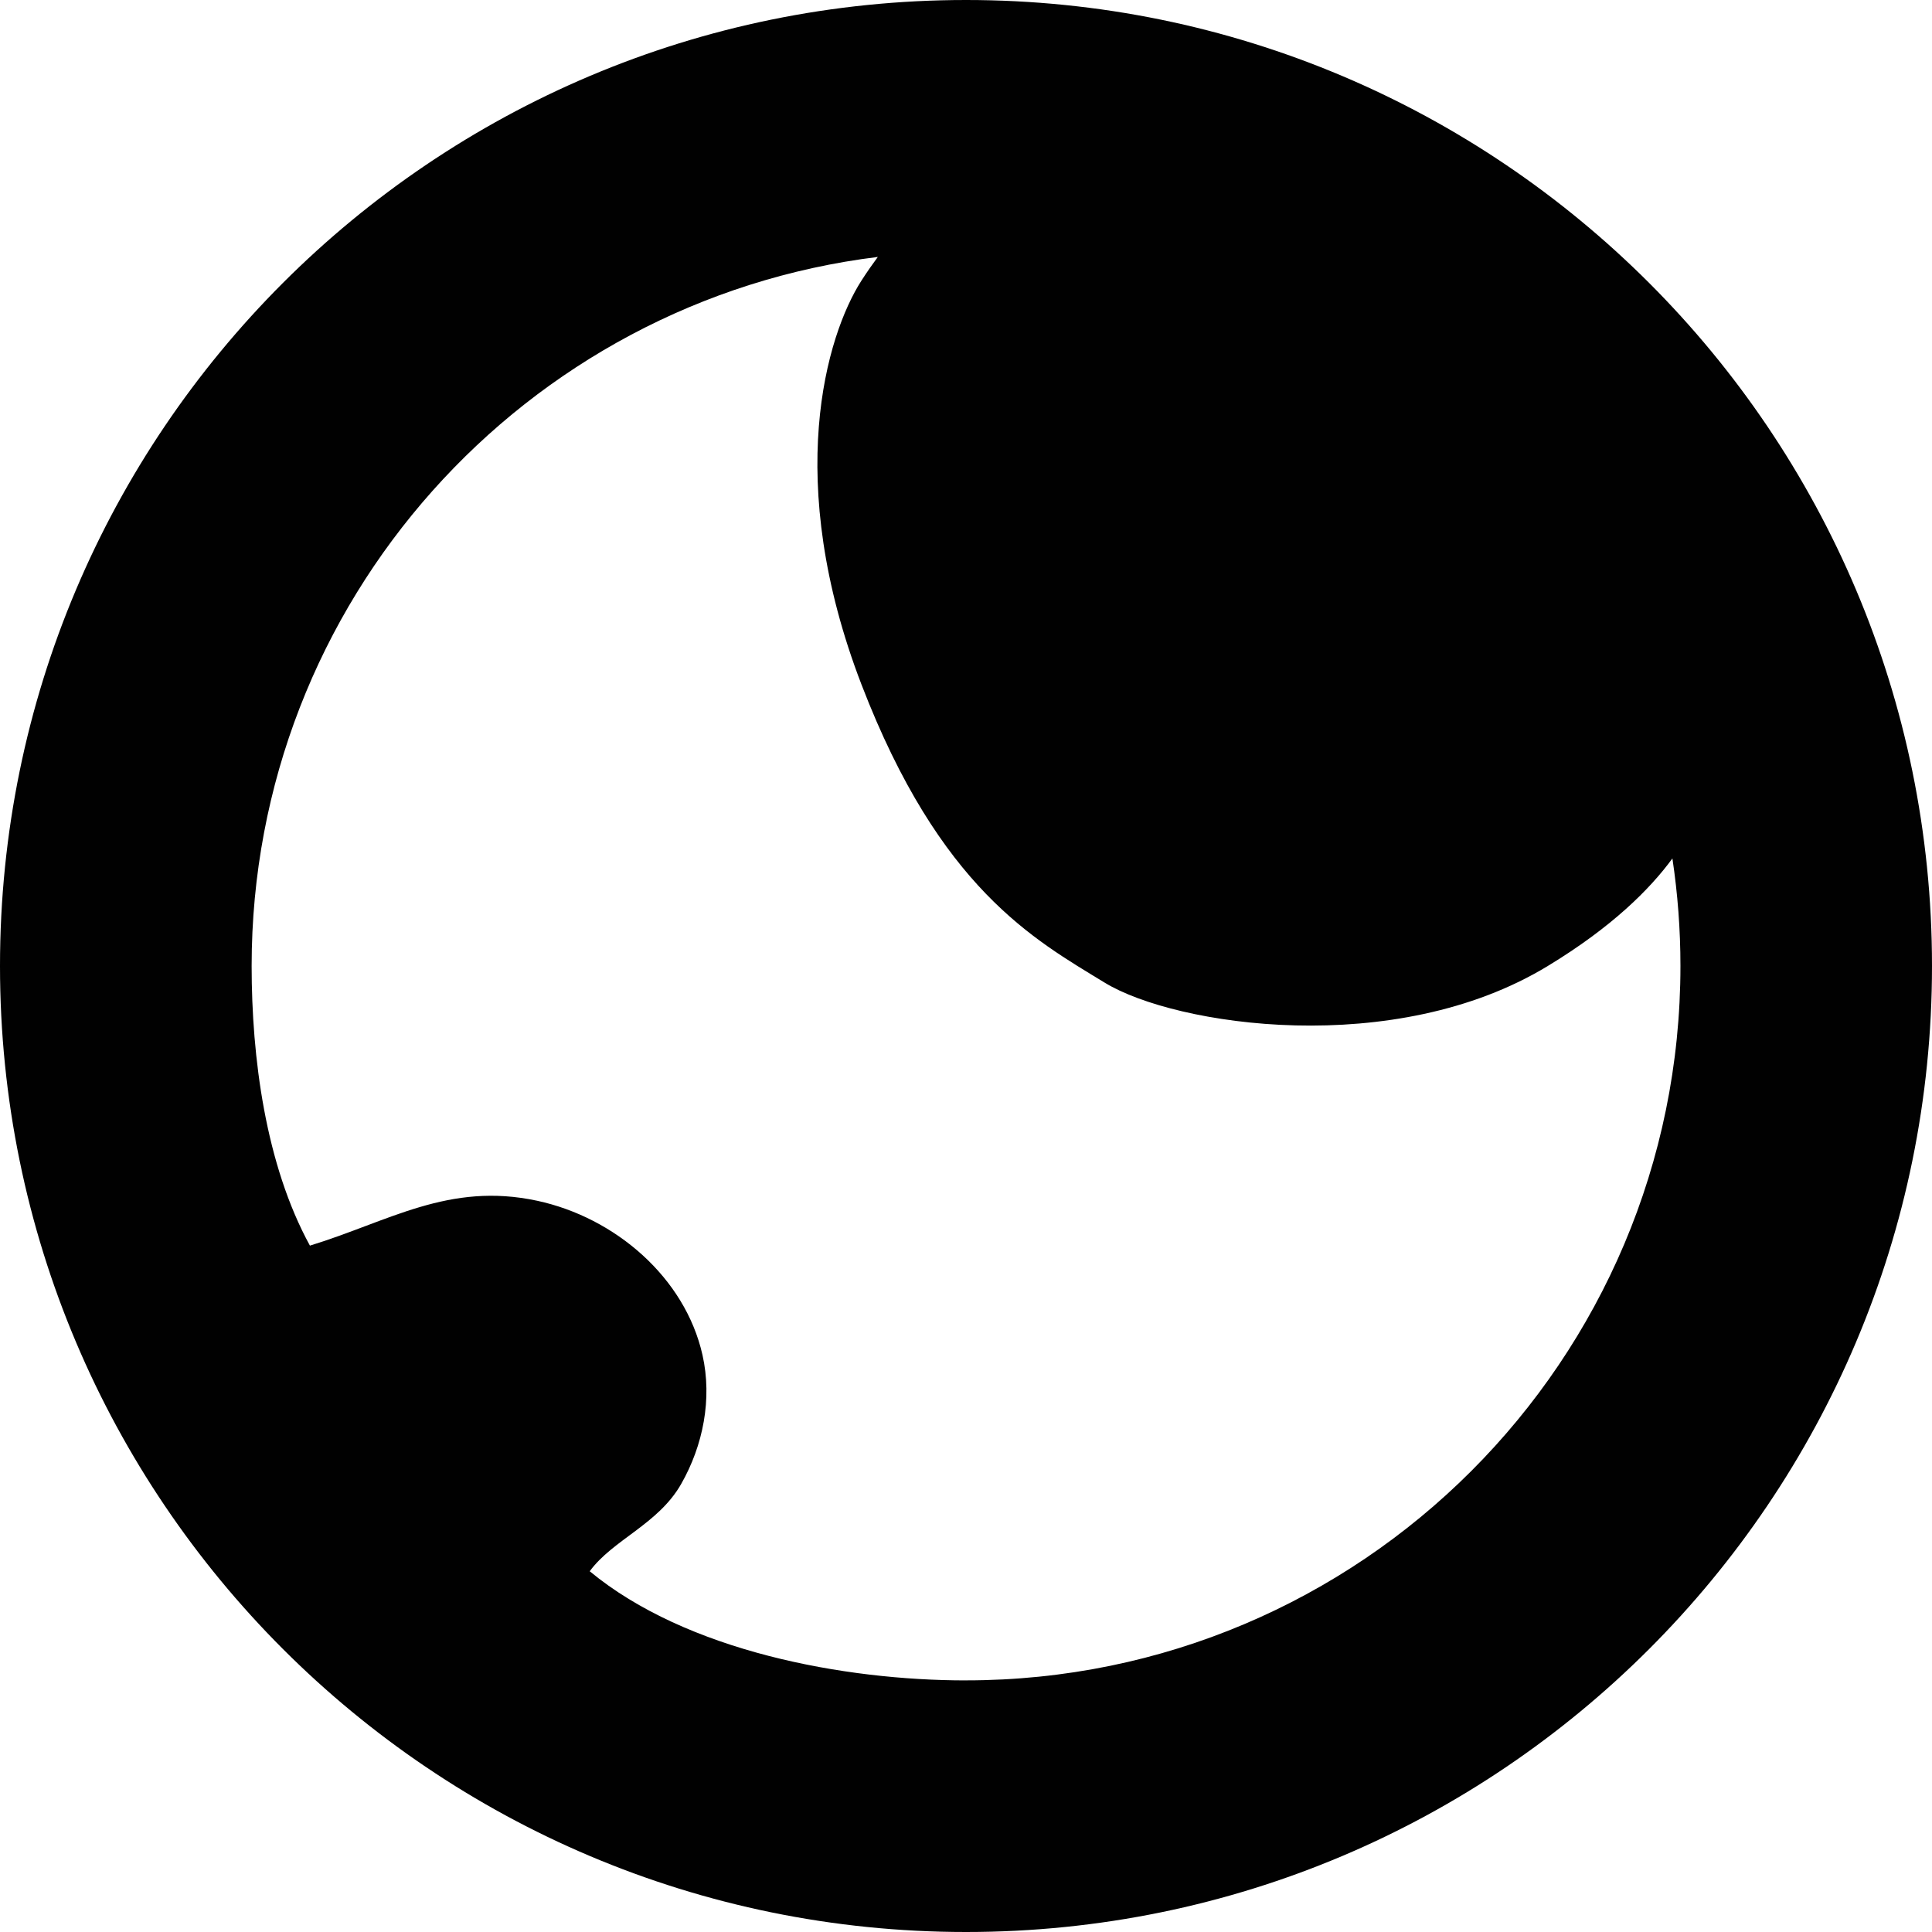
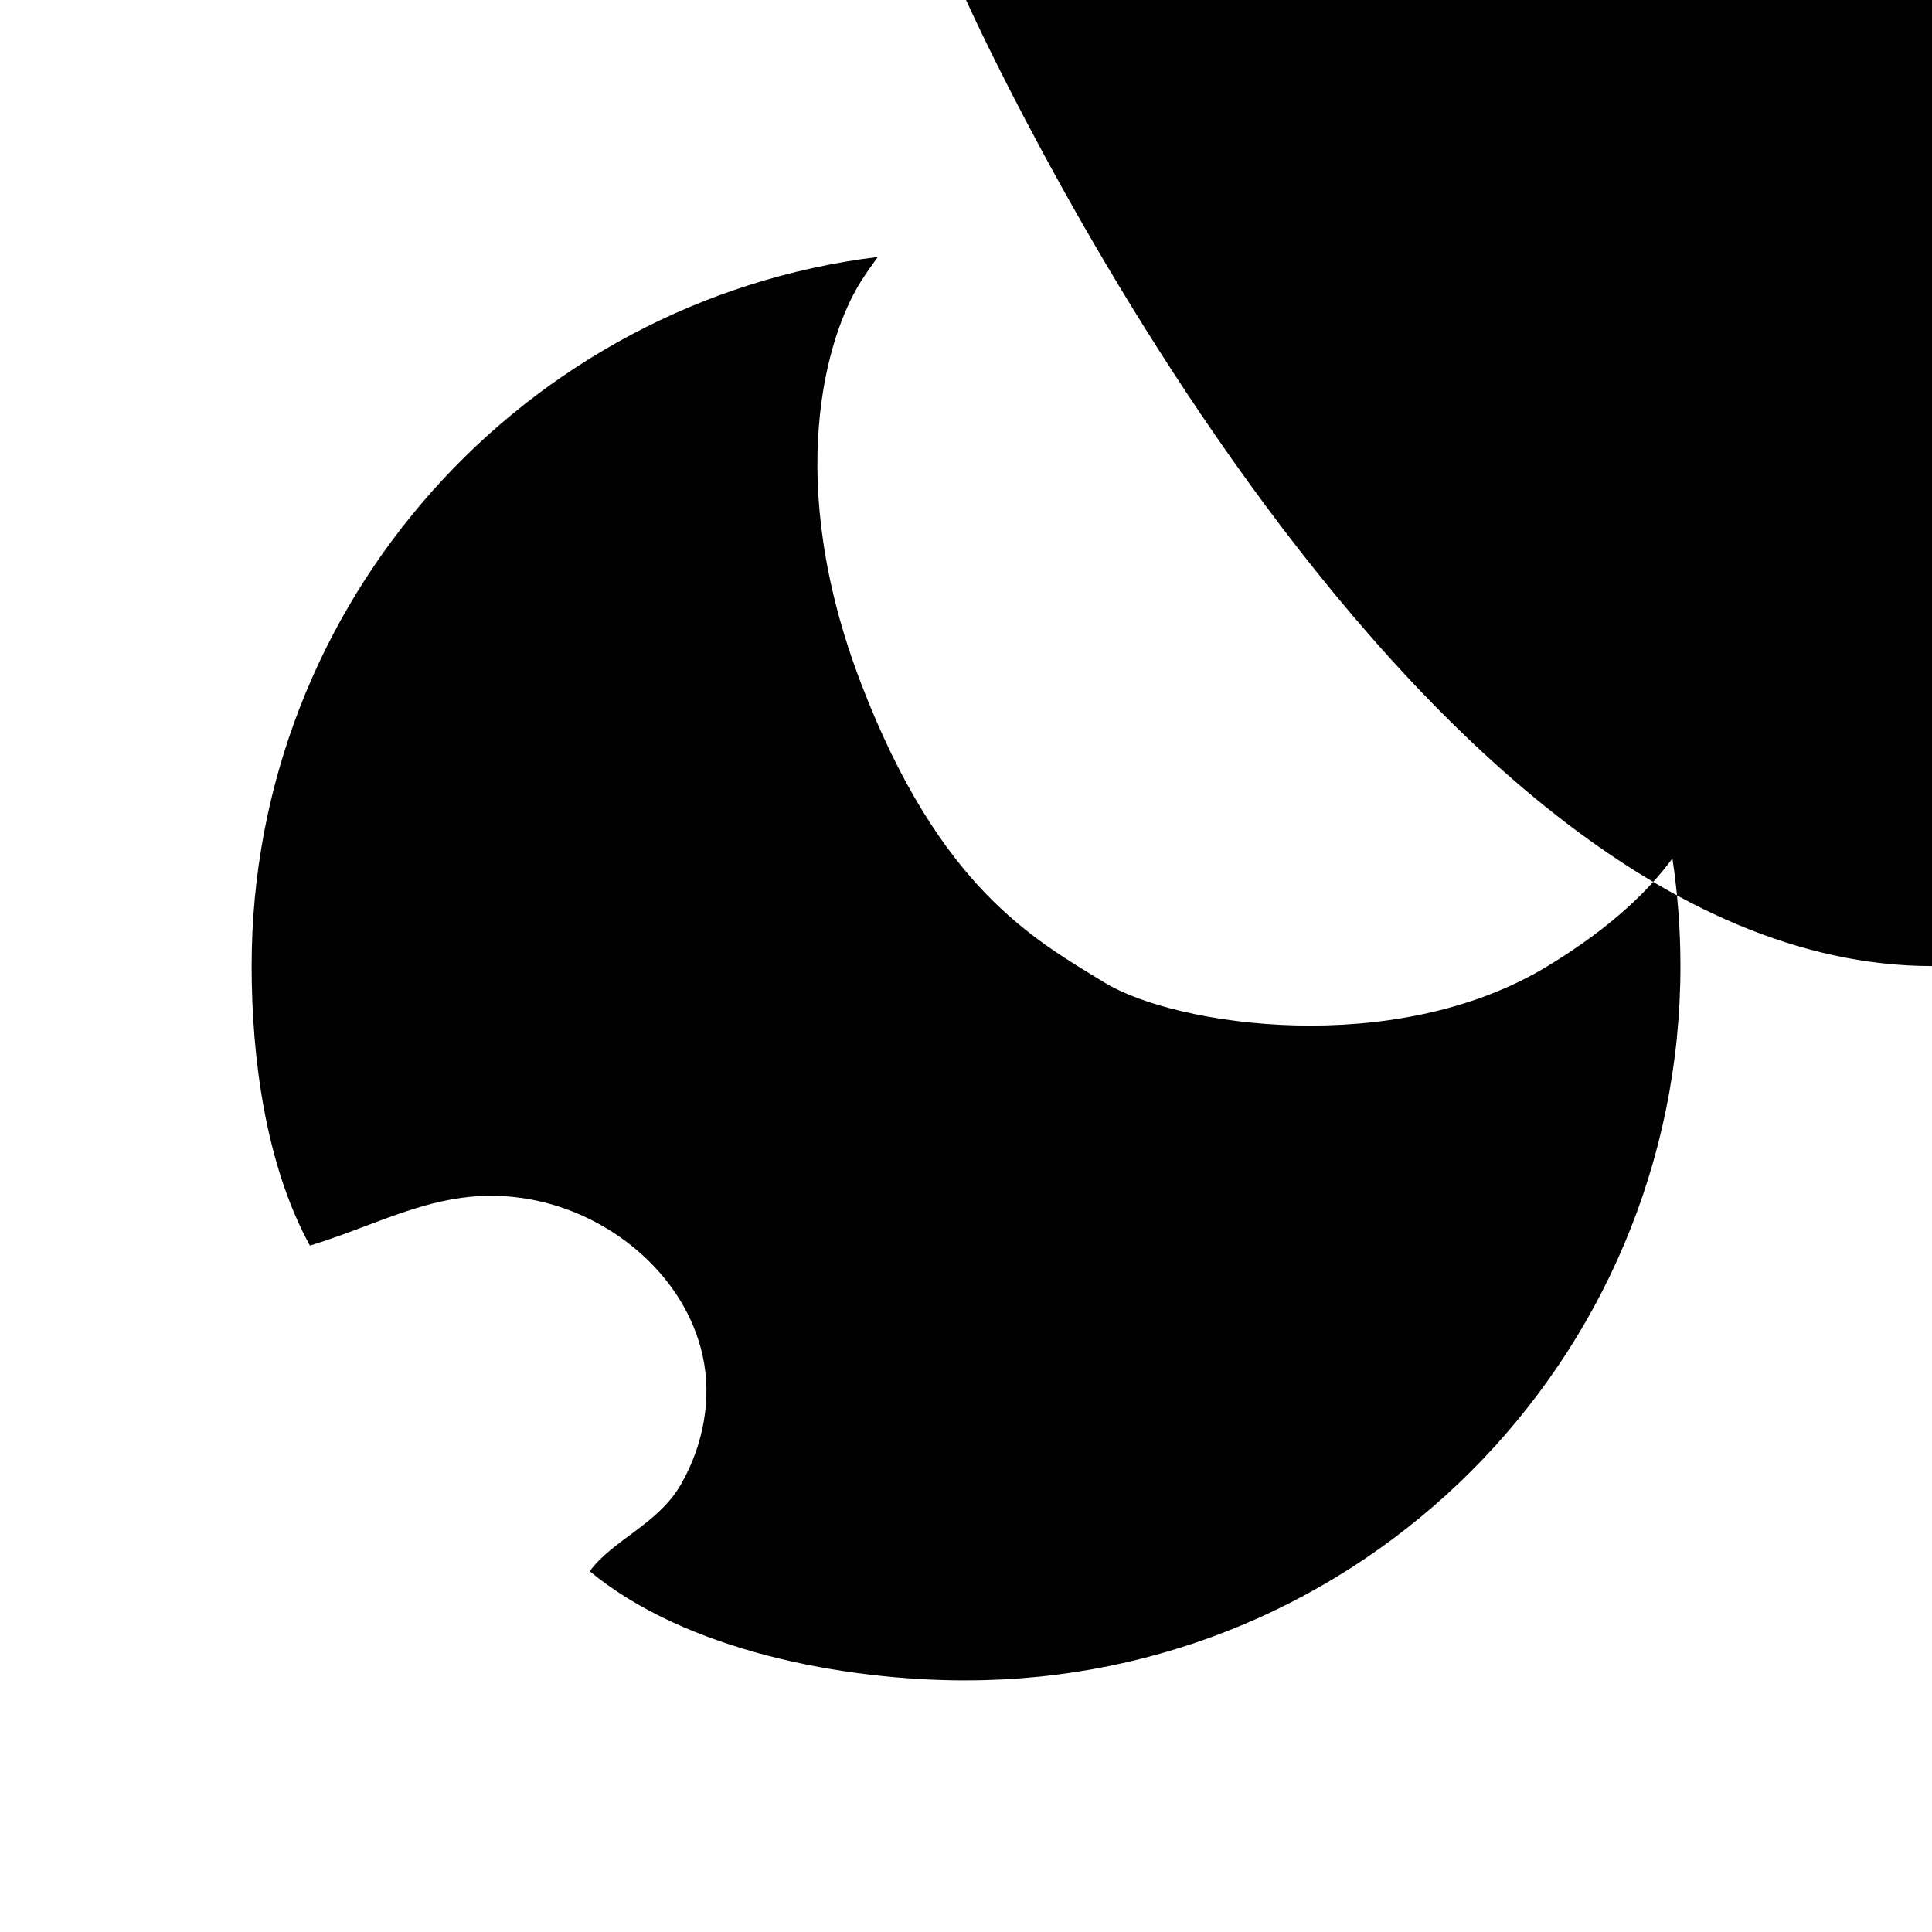
<svg xmlns="http://www.w3.org/2000/svg" viewBox="0 0 495.29 495.29">
-   <path d="M247.66 0C110.87 0 0 110.87 0 247.63s110.87 247.66 247.66 247.66 247.63-110.87 247.63-247.66S384.42 0 247.66 0Zm0 430.79c-31.27 0-71.68-7.47-96.48-27.98 5.94-8.1 17.52-12.02 23.42-22.33 5.67-9.92 8.02-21.88 5.49-33.12-4.48-19.9-22.43-35.24-42.37-39.53-22.66-4.88-38.03 5.31-58.27 11.5-11.39-20.81-14.94-48.28-14.94-71.7 0-93.49 70.06-170.62 160.53-181.76-1.32 1.78-2.72 3.78-4.18 6.04-9.05 14.09-20.13 51.3 0 103.6 20.11 52.27 44.25 65.36 62.35 76.41 18.1 11.06 74.41 19.59 113.62-4.3 16.44-9.97 26.15-19.68 31.91-27.55 1.35 8.99 2.06 18.19 2.06 27.55 0 101.16-82 183.16-183.13 183.16Z" style="fill:#010101;stroke-width:0" />
+   <path d="M247.66 0s110.87 247.66 247.66 247.66 247.63-110.87 247.63-247.66S384.42 0 247.66 0Zm0 430.79c-31.27 0-71.68-7.47-96.48-27.98 5.94-8.1 17.52-12.02 23.42-22.33 5.67-9.92 8.02-21.88 5.49-33.12-4.48-19.9-22.43-35.24-42.37-39.53-22.66-4.88-38.03 5.31-58.27 11.5-11.39-20.81-14.94-48.28-14.94-71.7 0-93.49 70.06-170.62 160.53-181.76-1.32 1.78-2.72 3.78-4.18 6.04-9.05 14.09-20.13 51.3 0 103.6 20.11 52.27 44.25 65.36 62.35 76.41 18.1 11.06 74.41 19.59 113.62-4.3 16.44-9.97 26.15-19.68 31.91-27.55 1.35 8.99 2.06 18.19 2.06 27.55 0 101.16-82 183.16-183.13 183.16Z" style="fill:#010101;stroke-width:0" />
</svg>